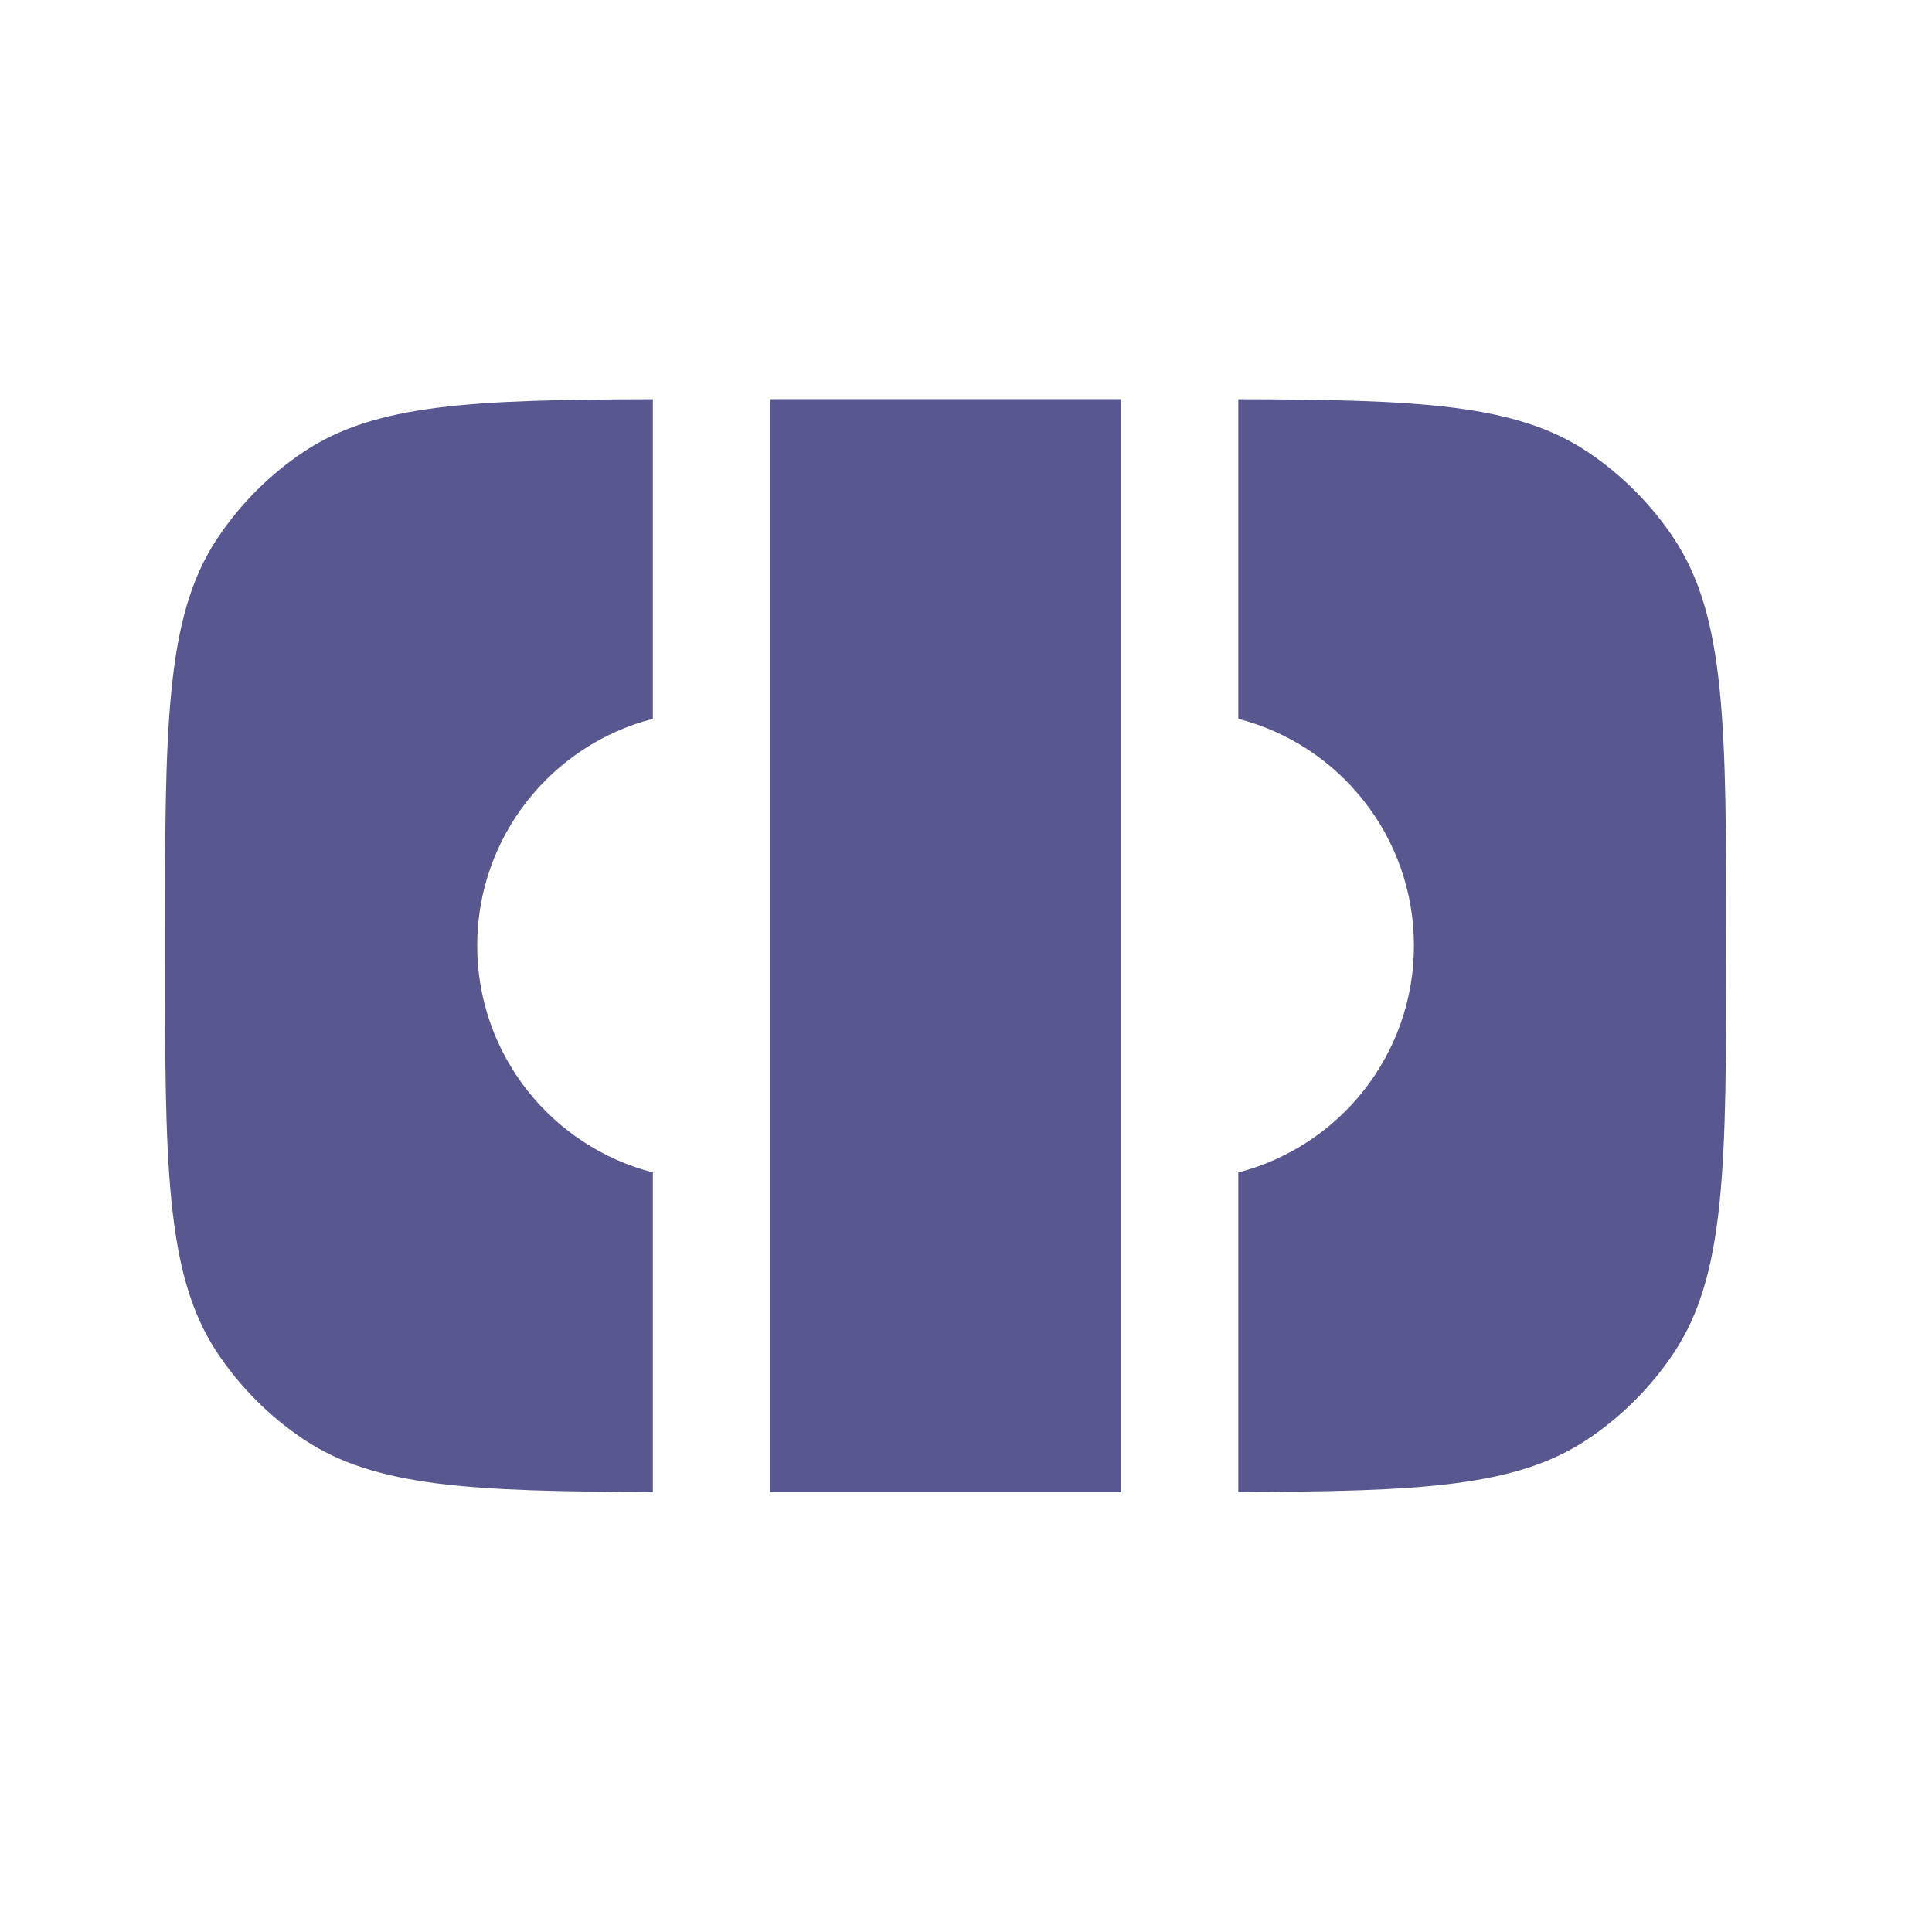
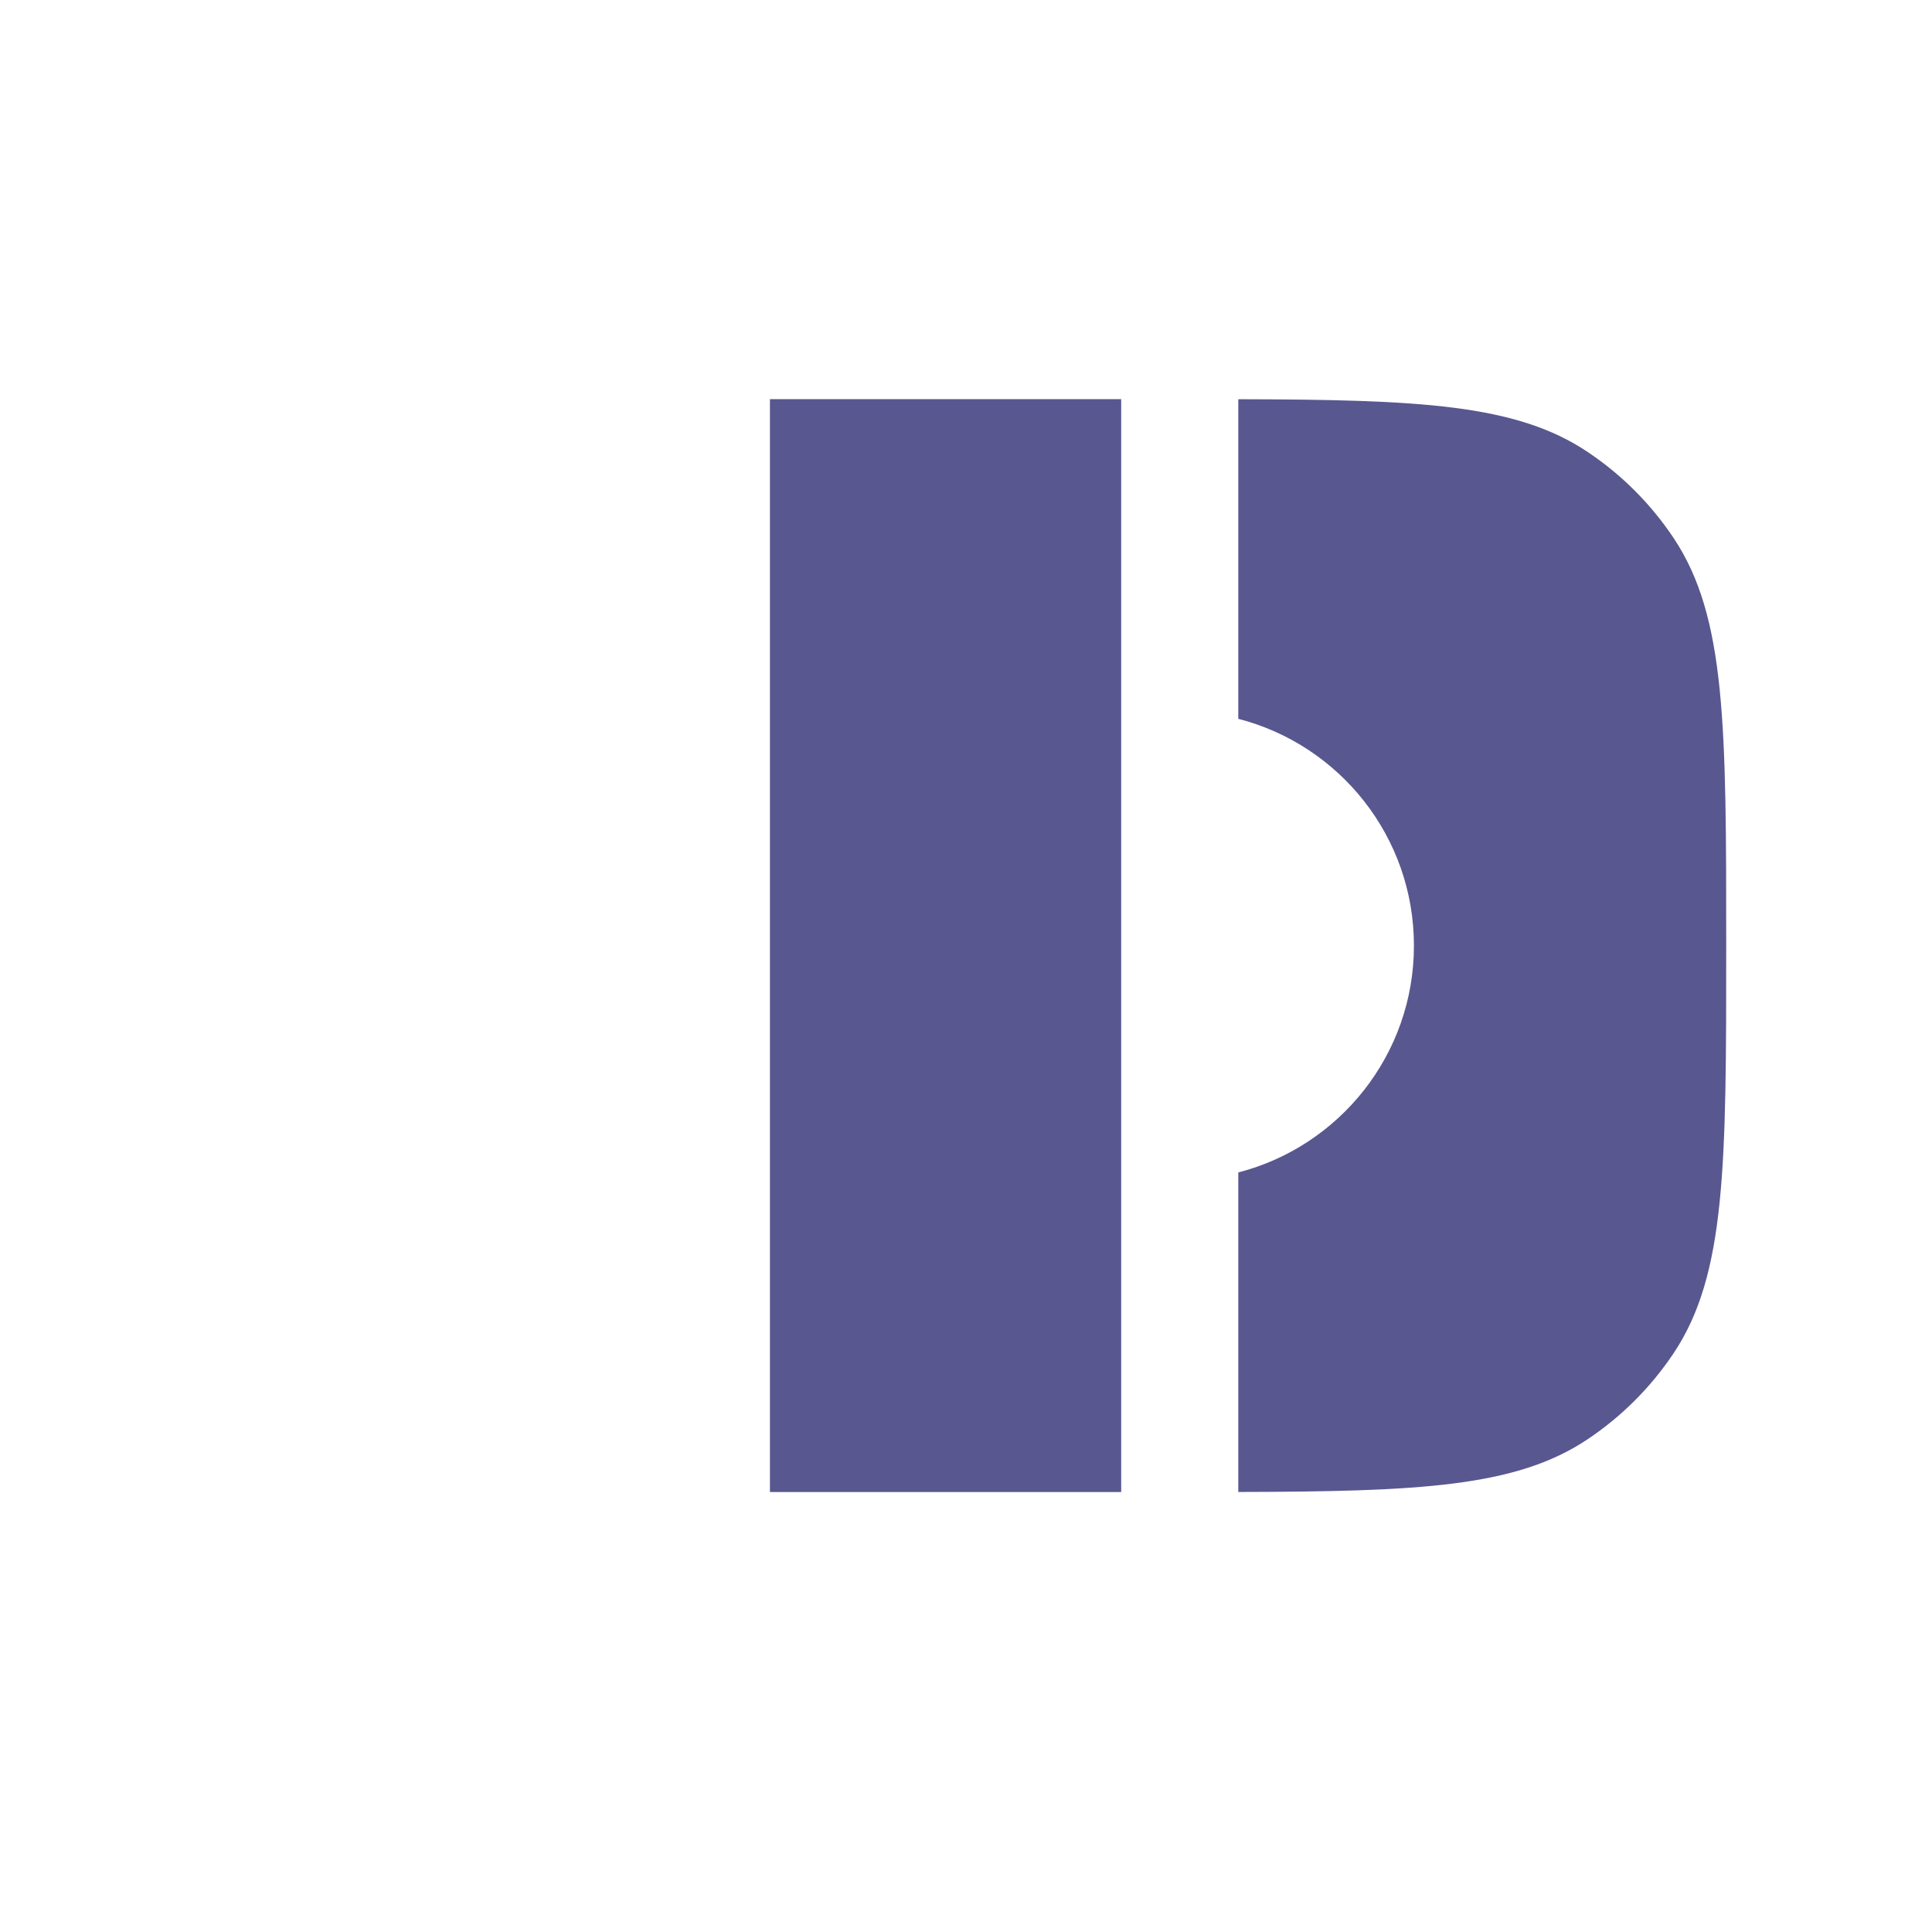
<svg xmlns="http://www.w3.org/2000/svg" width="33" height="33" viewBox="0 0 33 33" fill="none">
-   <path d="M11.151 6.819C8.061 6.826 6.408 6.902 5.188 7.717C4.606 8.106 4.106 8.606 3.717 9.189C2.818 10.534 2.818 12.406 2.818 16.152C2.818 19.897 2.818 21.77 3.717 23.115C4.106 23.697 4.606 24.197 5.188 24.586C6.408 25.401 8.061 25.477 11.151 25.484V20.026C9.426 19.582 8.151 18.015 8.151 16.152C8.151 14.288 9.426 12.722 11.151 12.278V6.819Z" fill="#413E7E" fill-opacity="0.87" />
  <path d="M13.151 25.485L19.151 25.485V6.818H13.151V25.485Z" fill="#413E7E" fill-opacity="0.87" />
  <path d="M21.151 6.819V12.278C22.876 12.722 24.151 14.288 24.151 16.152C24.151 18.015 22.876 19.582 21.151 20.026V25.484C24.241 25.477 25.895 25.401 27.114 24.586C27.697 24.197 28.197 23.697 28.586 23.115C29.485 21.77 29.485 19.897 29.485 16.152C29.485 12.406 29.485 10.534 28.586 9.189C28.197 8.606 27.697 8.106 27.114 7.717C25.895 6.902 24.241 6.826 21.151 6.819Z" fill="#413E7E" fill-opacity="0.87" />
</svg>